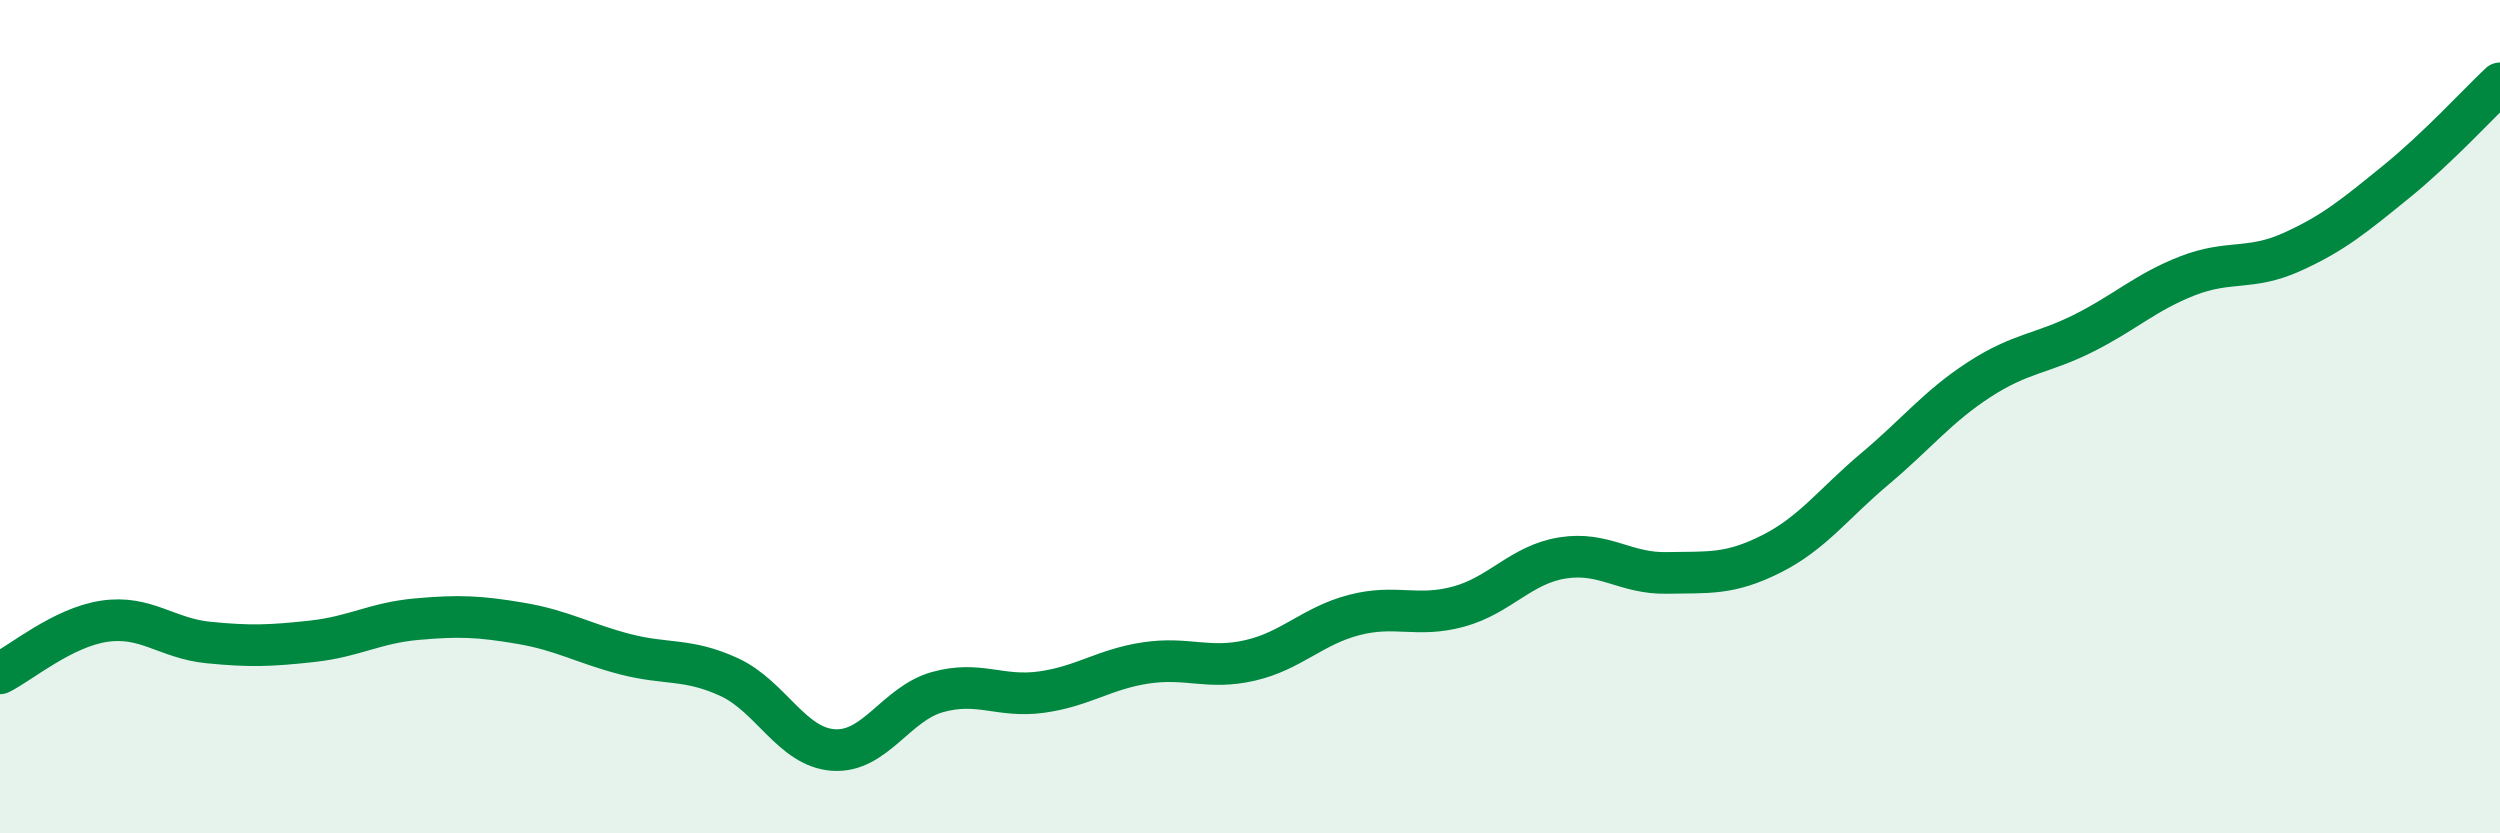
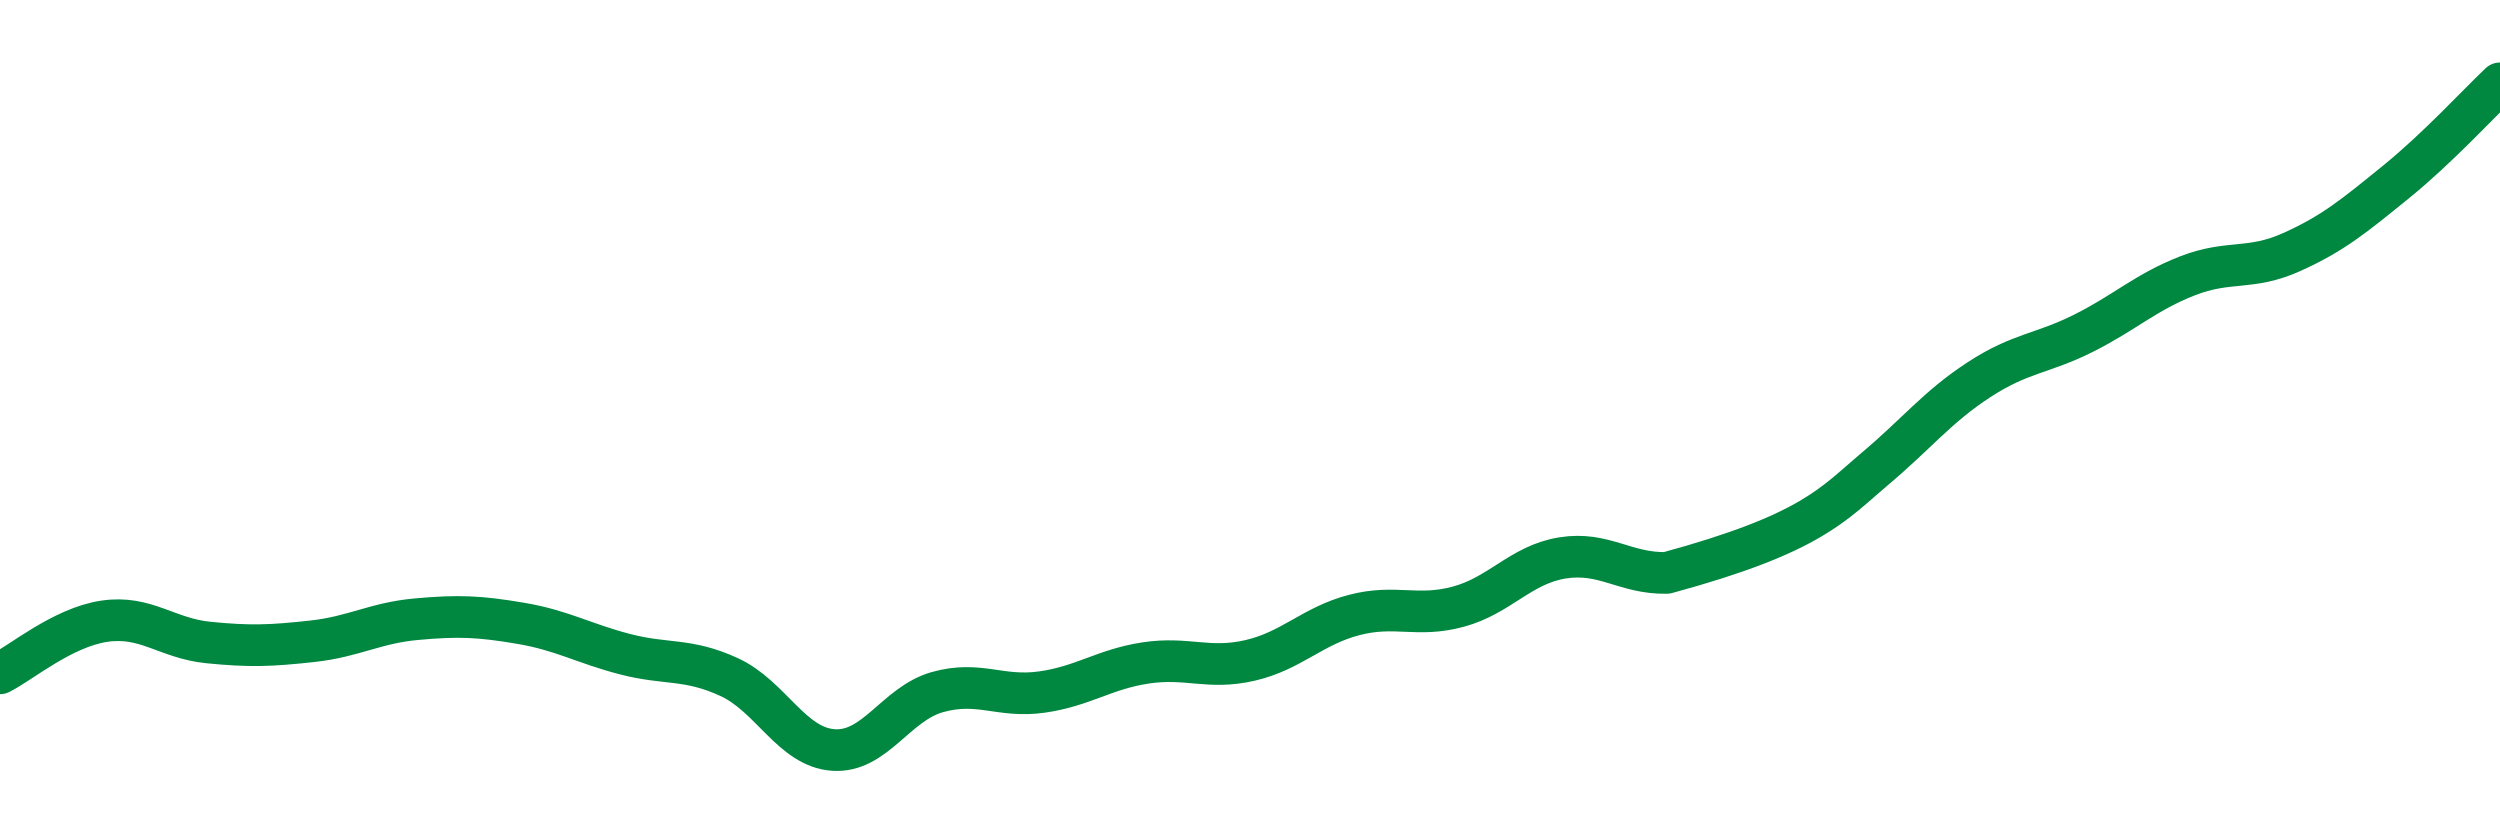
<svg xmlns="http://www.w3.org/2000/svg" width="60" height="20" viewBox="0 0 60 20">
-   <path d="M 0,16.16 C 0.5,15.91 1.5,15.06 2.5,14.91 C 3.5,14.76 4,15.32 5,15.42 C 6,15.52 6.5,15.5 7.5,15.39 C 8.5,15.28 9,14.95 10,14.86 C 11,14.77 11.5,14.79 12.5,14.96 C 13.5,15.13 14,15.44 15,15.7 C 16,15.96 16.5,15.79 17.5,16.25 C 18.5,16.71 19,17.93 20,18 C 21,18.07 21.5,16.89 22.5,16.61 C 23.5,16.33 24,16.75 25,16.61 C 26,16.47 26.5,16.06 27.5,15.91 C 28.5,15.76 29,16.08 30,15.85 C 31,15.62 31.5,15.02 32.5,14.76 C 33.5,14.5 34,14.83 35,14.56 C 36,14.29 36.5,13.55 37.5,13.39 C 38.5,13.23 39,13.77 40,13.75 C 41,13.73 41.5,13.8 42.5,13.3 C 43.5,12.8 44,12.09 45,11.25 C 46,10.41 46.5,9.76 47.5,9.11 C 48.5,8.46 49,8.5 50,8 C 51,7.5 51.5,7.01 52.5,6.62 C 53.5,6.23 54,6.5 55,6.05 C 56,5.6 56.5,5.18 57.5,4.37 C 58.5,3.56 59.5,2.47 60,2L60 20L0 20Z" fill="#008740" opacity="0.1" stroke-linecap="round" stroke-linejoin="round" />
-   <path d="M 0,16.16 C 0.5,15.91 1.5,15.06 2.5,14.91 C 3.5,14.76 4,15.32 5,15.42 C 6,15.52 6.5,15.5 7.5,15.39 C 8.5,15.28 9,14.95 10,14.86 C 11,14.77 11.5,14.79 12.5,14.96 C 13.5,15.13 14,15.44 15,15.7 C 16,15.96 16.5,15.79 17.5,16.25 C 18.5,16.71 19,17.93 20,18 C 21,18.07 21.5,16.89 22.5,16.61 C 23.5,16.33 24,16.75 25,16.61 C 26,16.47 26.5,16.06 27.5,15.91 C 28.5,15.76 29,16.08 30,15.85 C 31,15.62 31.5,15.02 32.5,14.76 C 33.5,14.5 34,14.83 35,14.56 C 36,14.29 36.5,13.55 37.5,13.39 C 38.5,13.23 39,13.77 40,13.75 C 41,13.73 41.5,13.8 42.5,13.3 C 43.5,12.8 44,12.09 45,11.25 C 46,10.41 46.5,9.76 47.5,9.11 C 48.5,8.46 49,8.5 50,8 C 51,7.5 51.5,7.01 52.5,6.62 C 53.5,6.23 54,6.5 55,6.05 C 56,5.6 56.5,5.18 57.5,4.37 C 58.5,3.56 59.5,2.47 60,2" stroke="#008740" stroke-width="1" fill="none" stroke-linecap="round" stroke-linejoin="round" />
+   <path d="M 0,16.16 C 0.5,15.91 1.5,15.06 2.5,14.91 C 3.5,14.76 4,15.32 5,15.42 C 6,15.52 6.5,15.5 7.5,15.39 C 8.5,15.28 9,14.95 10,14.86 C 11,14.77 11.5,14.79 12.5,14.96 C 13.5,15.13 14,15.44 15,15.7 C 16,15.96 16.5,15.79 17.5,16.25 C 18.5,16.71 19,17.93 20,18 C 21,18.07 21.5,16.89 22.5,16.61 C 23.5,16.33 24,16.75 25,16.61 C 26,16.47 26.5,16.06 27.5,15.91 C 28.5,15.76 29,16.08 30,15.85 C 31,15.62 31.5,15.02 32.5,14.76 C 33.5,14.5 34,14.83 35,14.56 C 36,14.29 36.5,13.55 37.5,13.39 C 38.5,13.23 39,13.77 40,13.75 C 43.5,12.8 44,12.09 45,11.25 C 46,10.41 46.5,9.76 47.5,9.11 C 48.5,8.46 49,8.5 50,8 C 51,7.5 51.5,7.01 52.5,6.62 C 53.5,6.23 54,6.5 55,6.05 C 56,5.6 56.5,5.18 57.5,4.37 C 58.5,3.56 59.5,2.47 60,2" stroke="#008740" stroke-width="1" fill="none" stroke-linecap="round" stroke-linejoin="round" />
</svg>